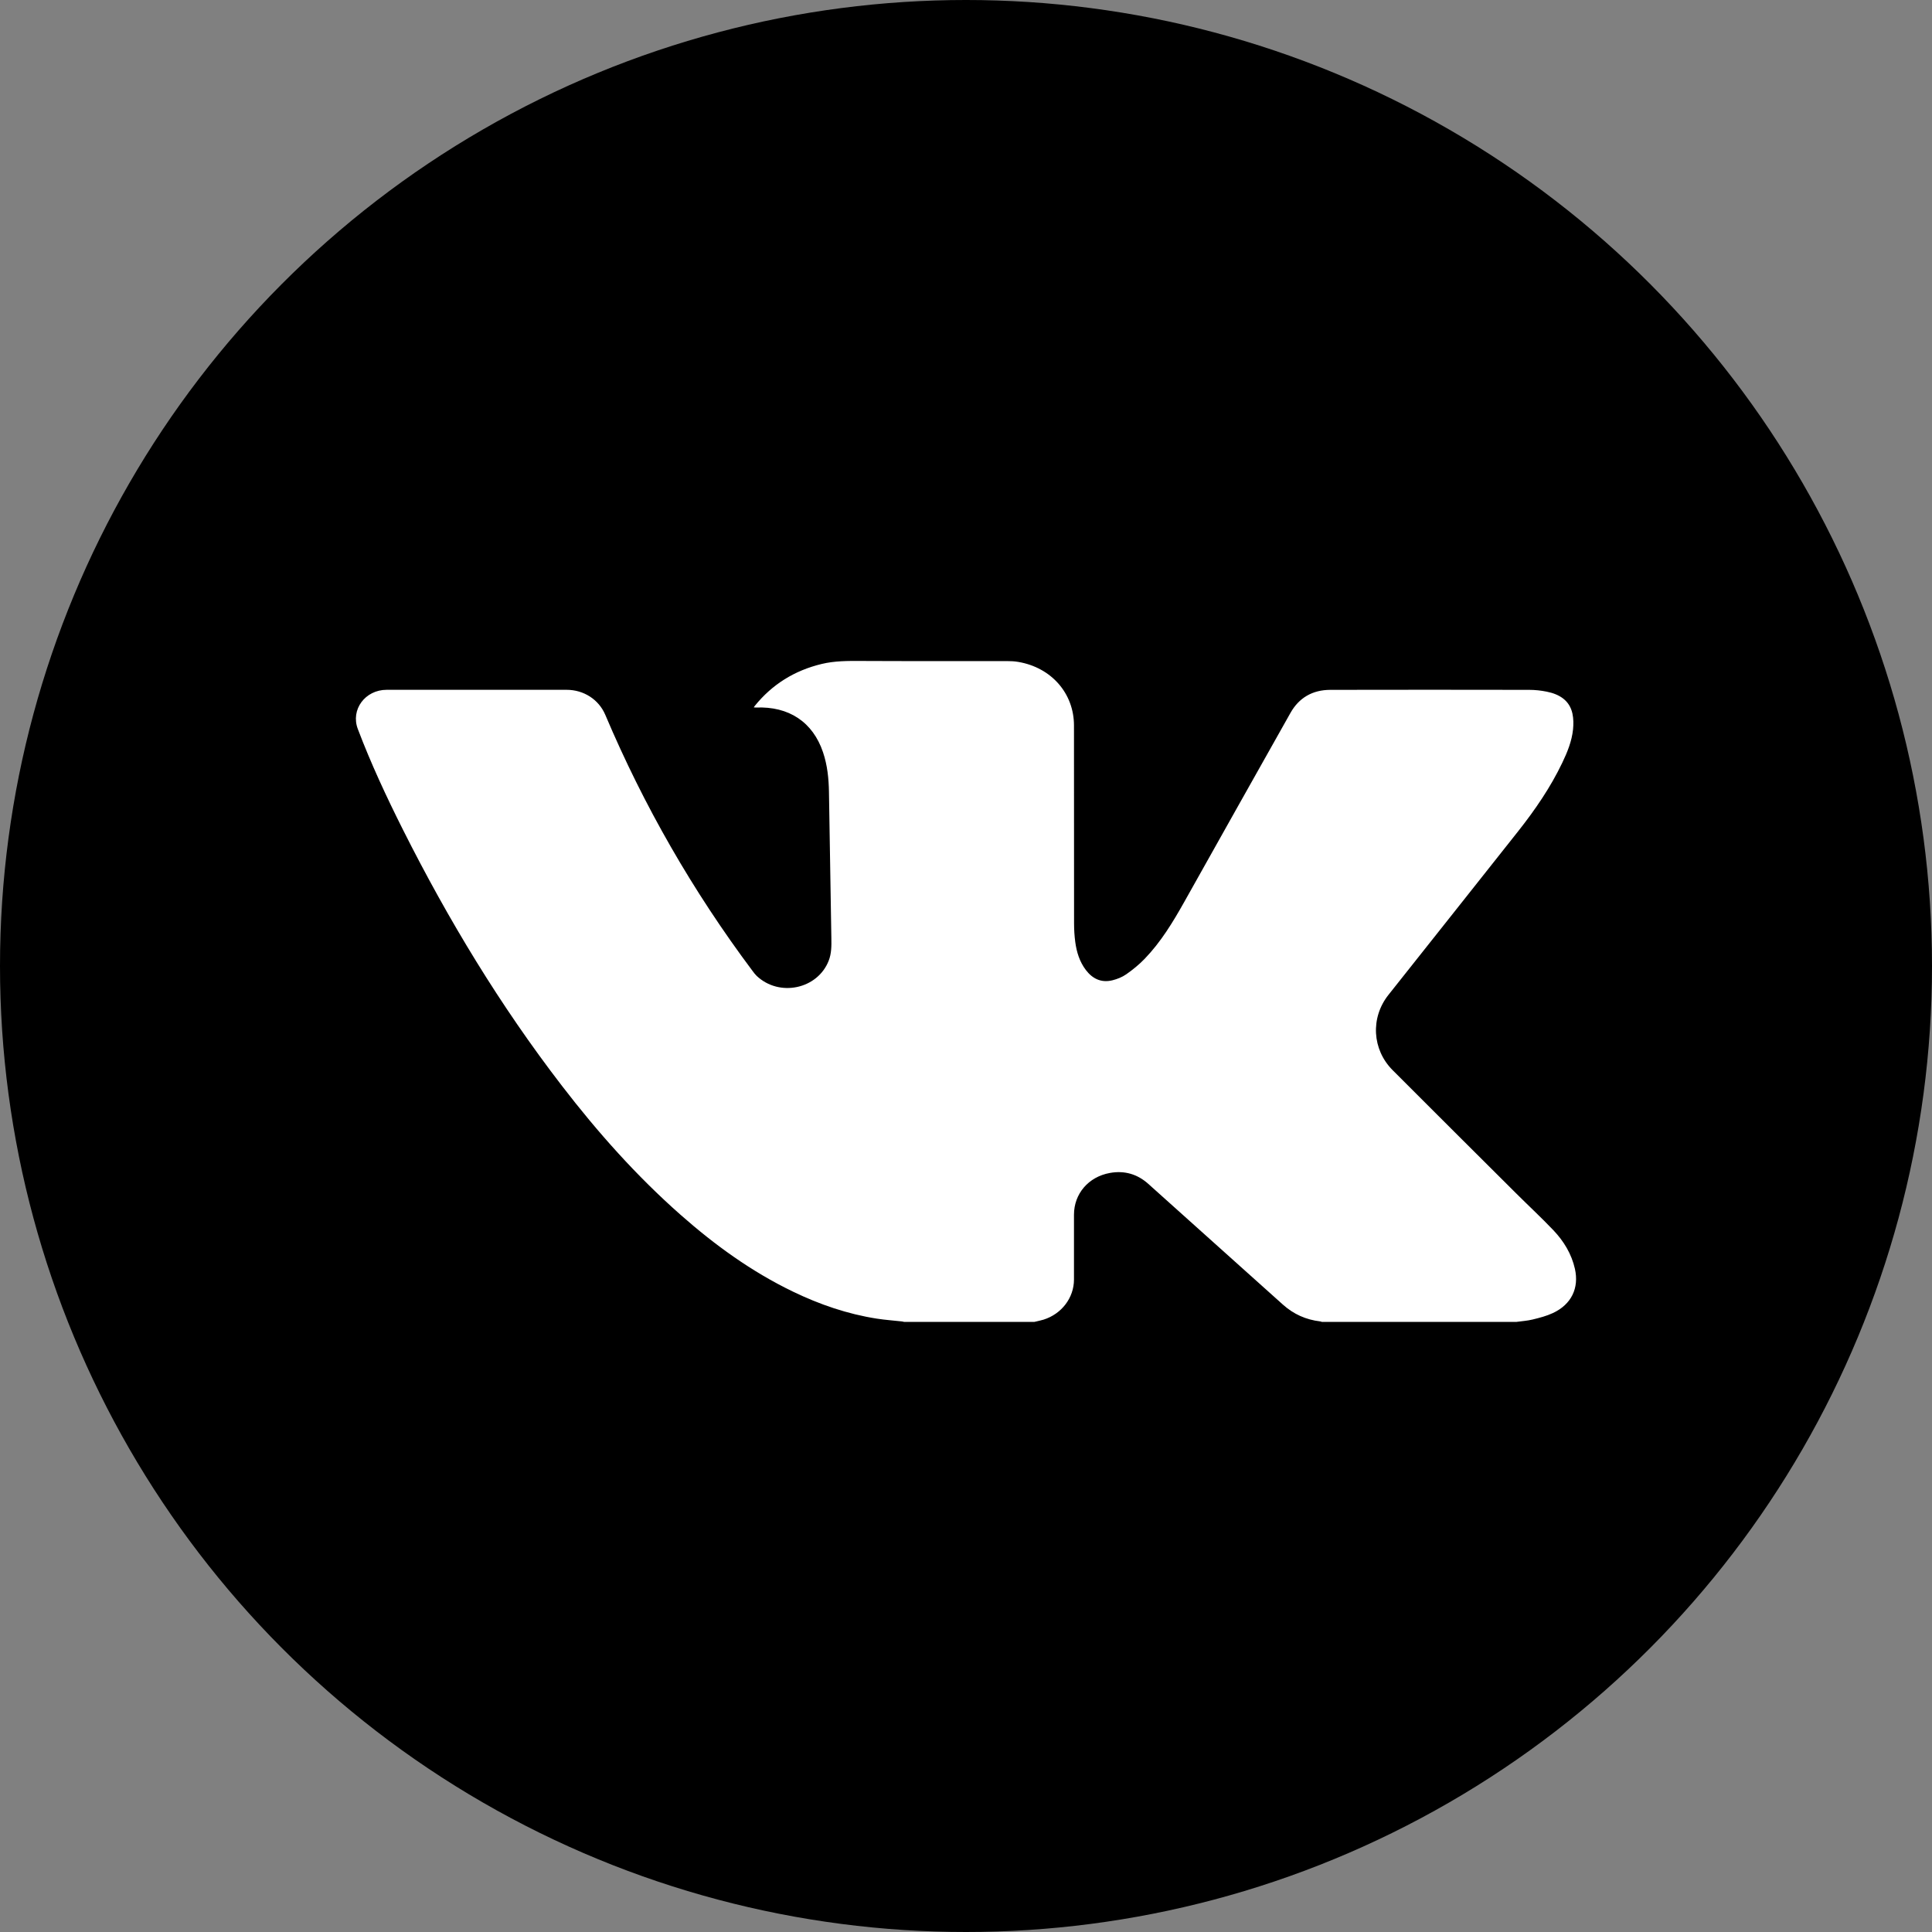
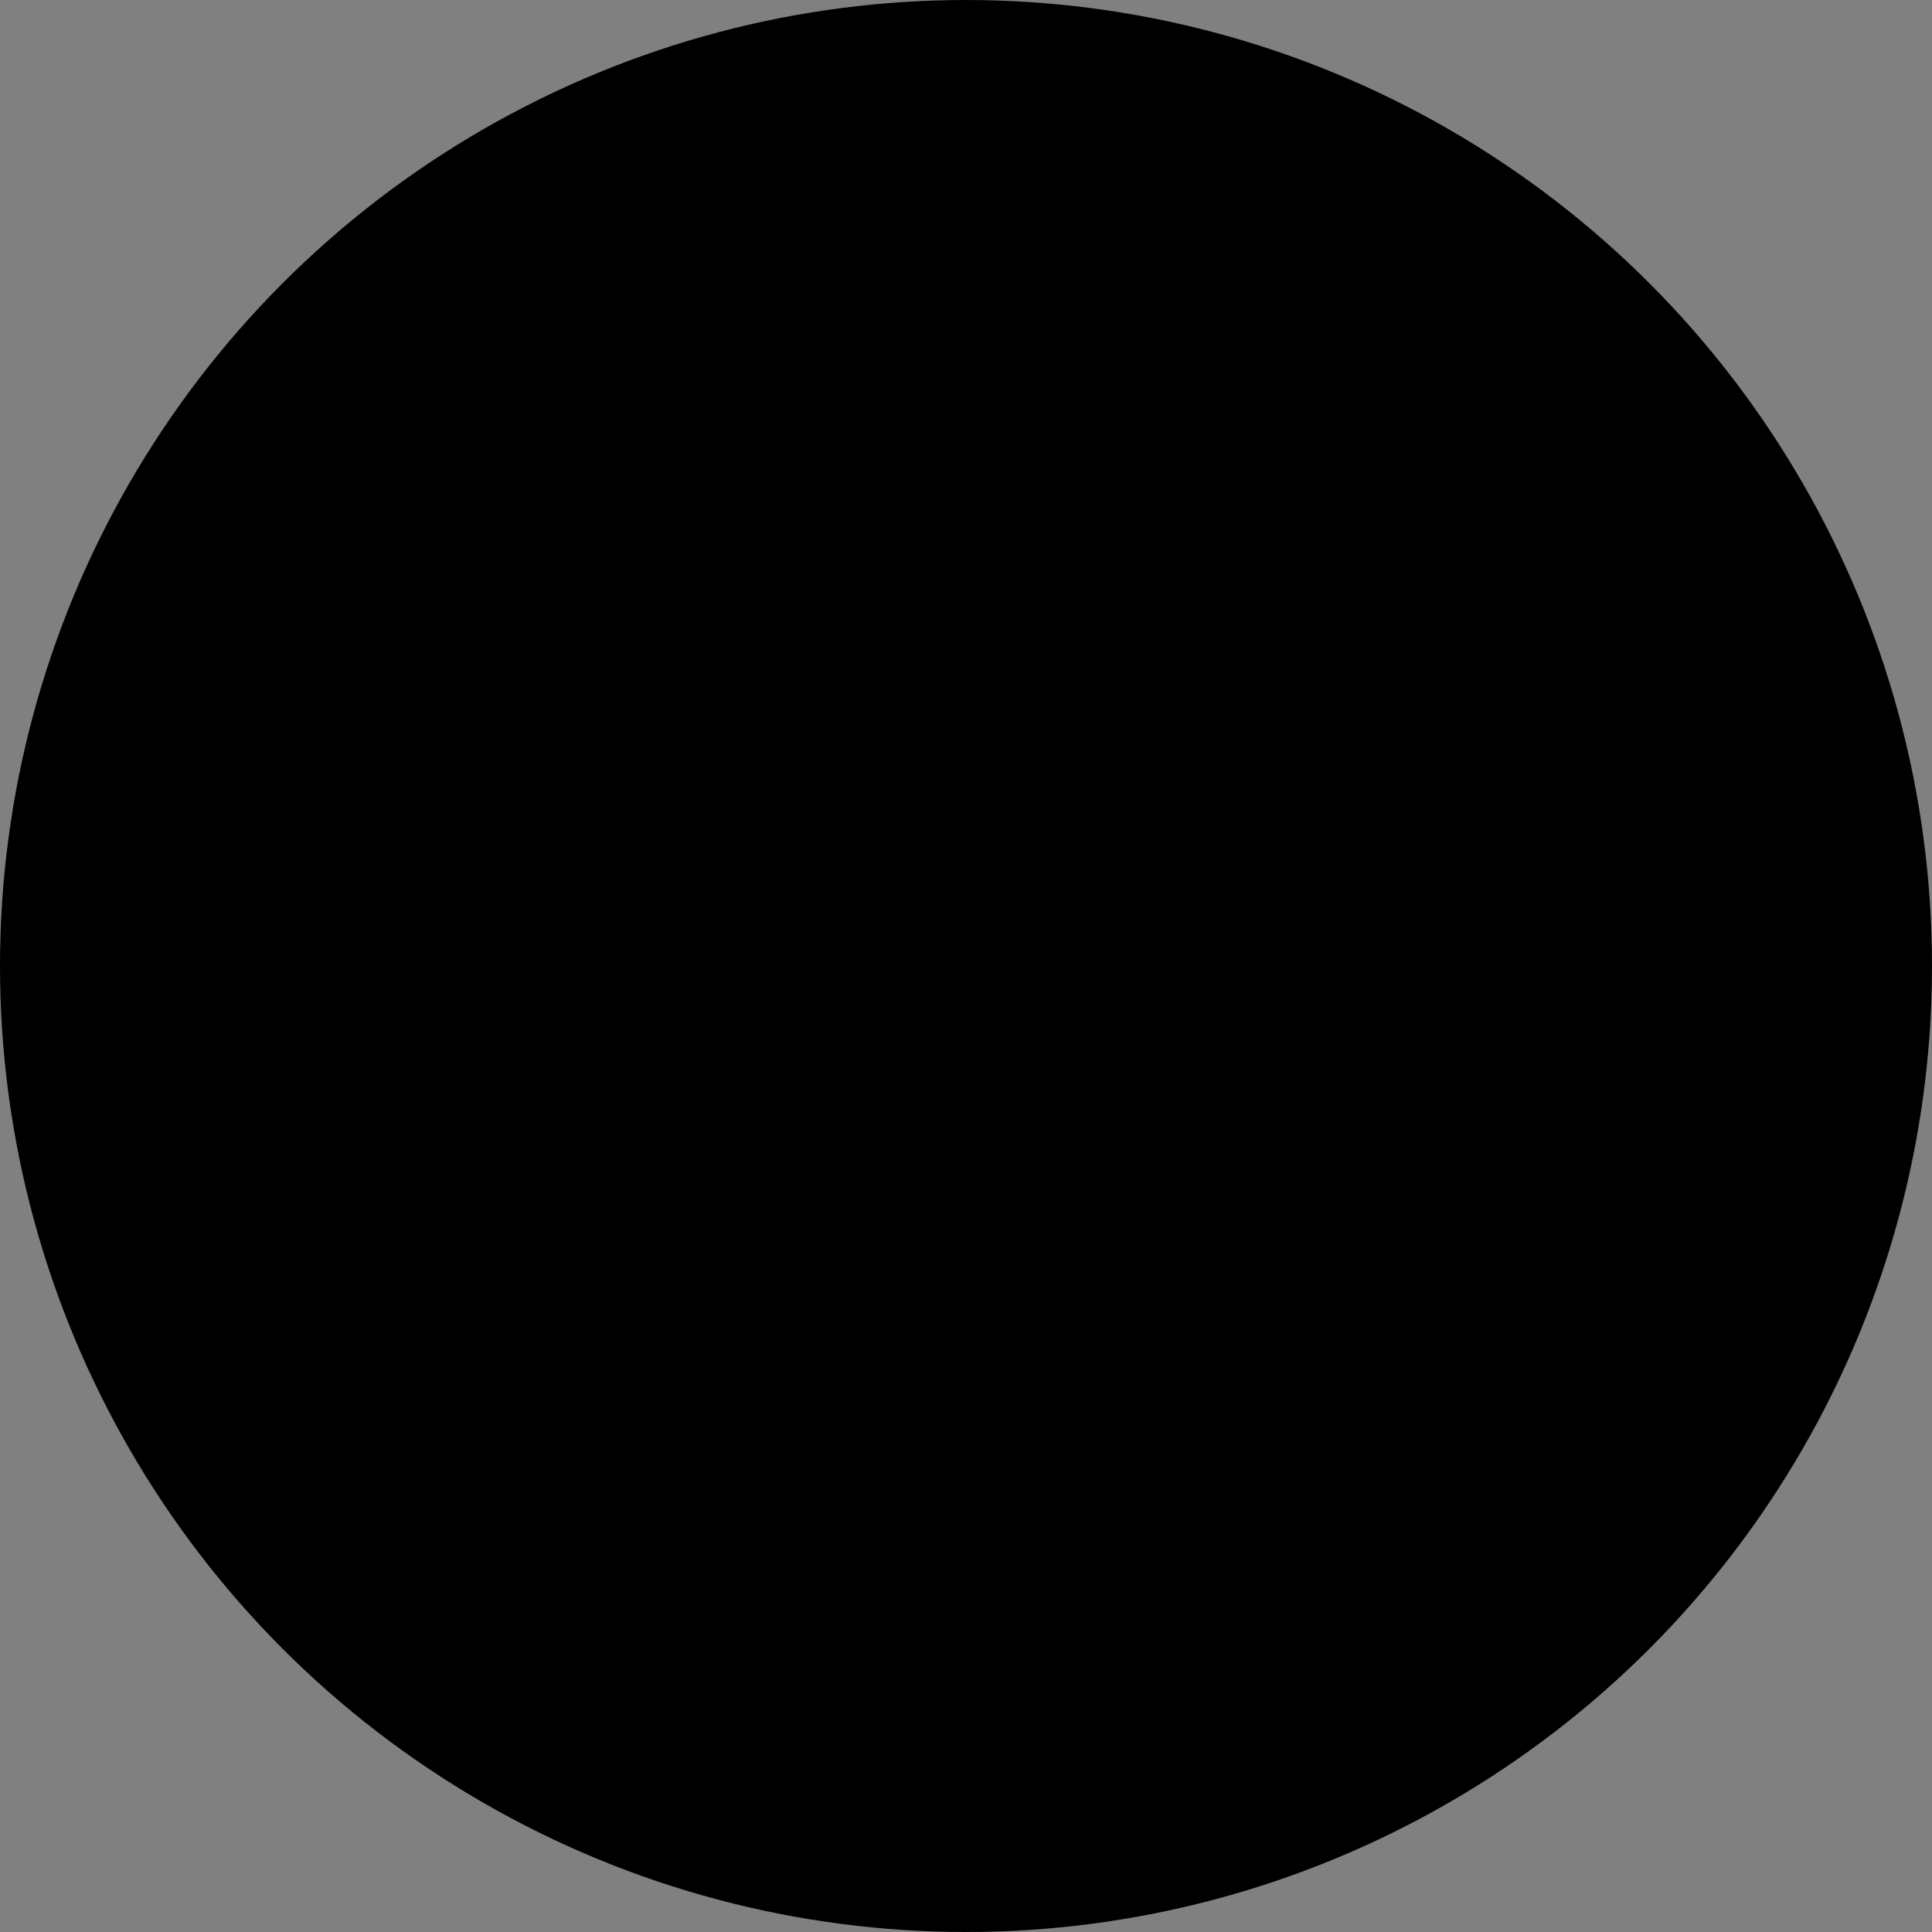
<svg xmlns="http://www.w3.org/2000/svg" width="45" height="45" viewBox="0 0 45 45" fill="none">
  <rect x="0" y="0" width="45" height="45" fill="#808080" stroke="none" />
  <circle cx="22.5" cy="22.5" r="22.5" fill="black" />
  <g clip-path="url(#clip0_41_588)">
-     <path d="M35.317 30.79H30.79C30.777 30.786 30.764 30.78 30.75 30.778C30.417 30.739 30.13 30.609 29.885 30.39C29.592 30.128 29.299 29.865 29.006 29.602C28.252 28.926 27.499 28.248 26.744 27.573C26.492 27.348 26.192 27.259 25.853 27.32C25.353 27.409 25.015 27.805 25.015 28.293C25.015 28.797 25.016 29.3 25.015 29.805C25.014 30.228 24.728 30.604 24.307 30.737C24.236 30.759 24.163 30.772 24.091 30.79H21.063C21.045 30.786 21.027 30.781 21.009 30.779C20.814 30.757 20.619 30.744 20.425 30.714C19.738 30.607 19.091 30.384 18.471 30.085C17.502 29.618 16.648 28.997 15.854 28.297C14.822 27.387 13.918 26.369 13.088 25.29C11.649 23.421 10.439 21.42 9.388 19.33C9.002 18.561 8.638 17.782 8.334 16.979C8.163 16.529 8.505 16.067 9.006 16.067C10.403 16.066 11.8 16.066 13.197 16.067C13.598 16.067 13.947 16.294 14.098 16.649C14.995 18.767 16.137 20.757 17.529 22.616C17.558 22.656 17.589 22.696 17.625 22.731C18.152 23.228 19.041 23.04 19.301 22.379C19.369 22.207 19.367 22.03 19.364 21.851C19.344 20.716 19.327 19.581 19.308 18.446C19.303 18.132 19.271 17.823 19.17 17.522C18.933 16.818 18.375 16.447 17.605 16.48C17.591 16.48 17.576 16.477 17.556 16.476C17.567 16.46 17.573 16.451 17.58 16.442C17.983 15.943 18.503 15.617 19.142 15.464C19.44 15.393 19.742 15.393 20.047 15.395C21.182 15.401 22.317 15.397 23.452 15.398C23.54 15.398 23.63 15.402 23.717 15.417C24.489 15.548 25.015 16.15 25.015 16.898C25.015 18.435 25.015 19.972 25.017 21.509C25.017 21.653 25.026 21.799 25.045 21.942C25.077 22.176 25.145 22.401 25.293 22.595C25.445 22.794 25.646 22.896 25.906 22.834C26.021 22.806 26.139 22.759 26.234 22.692C26.387 22.585 26.535 22.464 26.663 22.331C27.042 21.937 27.32 21.477 27.583 21.009C28.407 19.54 29.231 18.071 30.058 16.604C30.255 16.254 30.569 16.069 30.985 16.068C32.529 16.064 34.073 16.066 35.617 16.068C35.753 16.068 35.893 16.083 36.026 16.11C36.325 16.17 36.558 16.315 36.625 16.62C36.651 16.739 36.651 16.869 36.639 16.991C36.61 17.265 36.507 17.519 36.388 17.767C36.114 18.34 35.755 18.863 35.359 19.364C34.355 20.635 33.346 21.902 32.34 23.172C31.918 23.703 31.957 24.446 32.438 24.927C33.397 25.888 34.359 26.845 35.321 27.803C35.607 28.088 35.904 28.363 36.182 28.655C36.426 28.912 36.605 29.209 36.683 29.554C36.783 30.002 36.601 30.382 36.171 30.583C36.024 30.652 35.862 30.694 35.702 30.733C35.577 30.764 35.445 30.772 35.316 30.79H35.317Z" fill="white" />
+     <path d="M35.317 30.79H30.79C30.777 30.786 30.764 30.78 30.75 30.778C30.417 30.739 30.13 30.609 29.885 30.39C29.592 30.128 29.299 29.865 29.006 29.602C28.252 28.926 27.499 28.248 26.744 27.573C26.492 27.348 26.192 27.259 25.853 27.32C25.353 27.409 25.015 27.805 25.015 28.293C25.015 28.797 25.016 29.3 25.015 29.805C25.014 30.228 24.728 30.604 24.307 30.737C24.236 30.759 24.163 30.772 24.091 30.79H21.063C21.045 30.786 21.027 30.781 21.009 30.779C20.814 30.757 20.619 30.744 20.425 30.714C19.738 30.607 19.091 30.384 18.471 30.085C17.502 29.618 16.648 28.997 15.854 28.297C14.822 27.387 13.918 26.369 13.088 25.29C11.649 23.421 10.439 21.42 9.388 19.33C9.002 18.561 8.638 17.782 8.334 16.979C8.163 16.529 8.505 16.067 9.006 16.067C10.403 16.066 11.8 16.066 13.197 16.067C14.995 18.767 16.137 20.757 17.529 22.616C17.558 22.656 17.589 22.696 17.625 22.731C18.152 23.228 19.041 23.04 19.301 22.379C19.369 22.207 19.367 22.03 19.364 21.851C19.344 20.716 19.327 19.581 19.308 18.446C19.303 18.132 19.271 17.823 19.17 17.522C18.933 16.818 18.375 16.447 17.605 16.48C17.591 16.48 17.576 16.477 17.556 16.476C17.567 16.46 17.573 16.451 17.58 16.442C17.983 15.943 18.503 15.617 19.142 15.464C19.44 15.393 19.742 15.393 20.047 15.395C21.182 15.401 22.317 15.397 23.452 15.398C23.54 15.398 23.63 15.402 23.717 15.417C24.489 15.548 25.015 16.15 25.015 16.898C25.015 18.435 25.015 19.972 25.017 21.509C25.017 21.653 25.026 21.799 25.045 21.942C25.077 22.176 25.145 22.401 25.293 22.595C25.445 22.794 25.646 22.896 25.906 22.834C26.021 22.806 26.139 22.759 26.234 22.692C26.387 22.585 26.535 22.464 26.663 22.331C27.042 21.937 27.32 21.477 27.583 21.009C28.407 19.54 29.231 18.071 30.058 16.604C30.255 16.254 30.569 16.069 30.985 16.068C32.529 16.064 34.073 16.066 35.617 16.068C35.753 16.068 35.893 16.083 36.026 16.11C36.325 16.17 36.558 16.315 36.625 16.62C36.651 16.739 36.651 16.869 36.639 16.991C36.61 17.265 36.507 17.519 36.388 17.767C36.114 18.34 35.755 18.863 35.359 19.364C34.355 20.635 33.346 21.902 32.34 23.172C31.918 23.703 31.957 24.446 32.438 24.927C33.397 25.888 34.359 26.845 35.321 27.803C35.607 28.088 35.904 28.363 36.182 28.655C36.426 28.912 36.605 29.209 36.683 29.554C36.783 30.002 36.601 30.382 36.171 30.583C36.024 30.652 35.862 30.694 35.702 30.733C35.577 30.764 35.445 30.772 35.316 30.79H35.317Z" fill="white" />
  </g>
  <defs>
    <clipPath id="clip0_41_588">
-       <rect width="28.421" height="15.395" fill="white" transform="translate(8.289 15.395)" />
-     </clipPath>
+       </clipPath>
  </defs>
</svg>